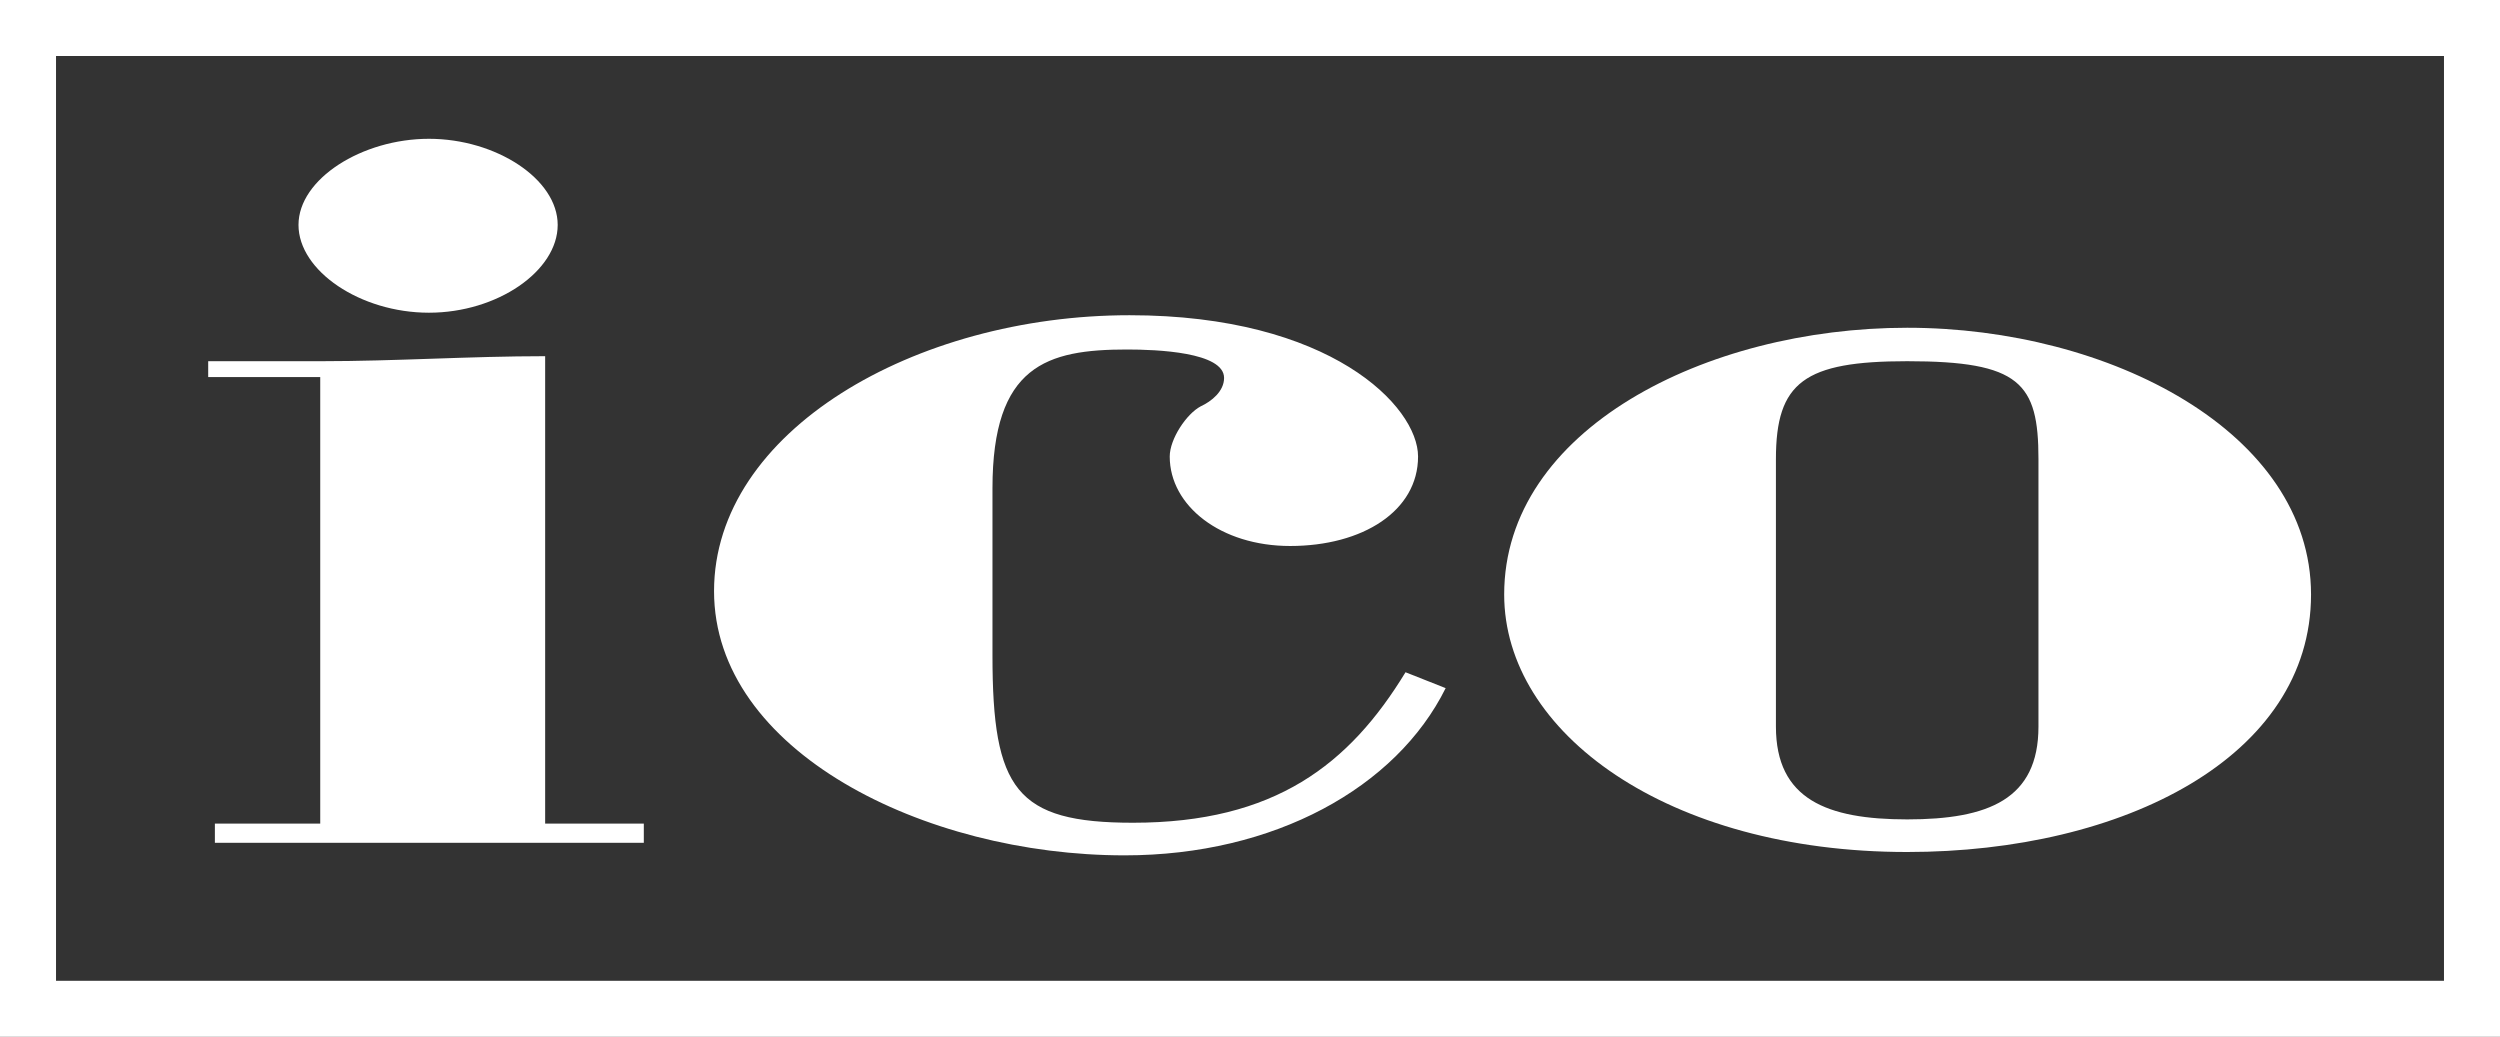
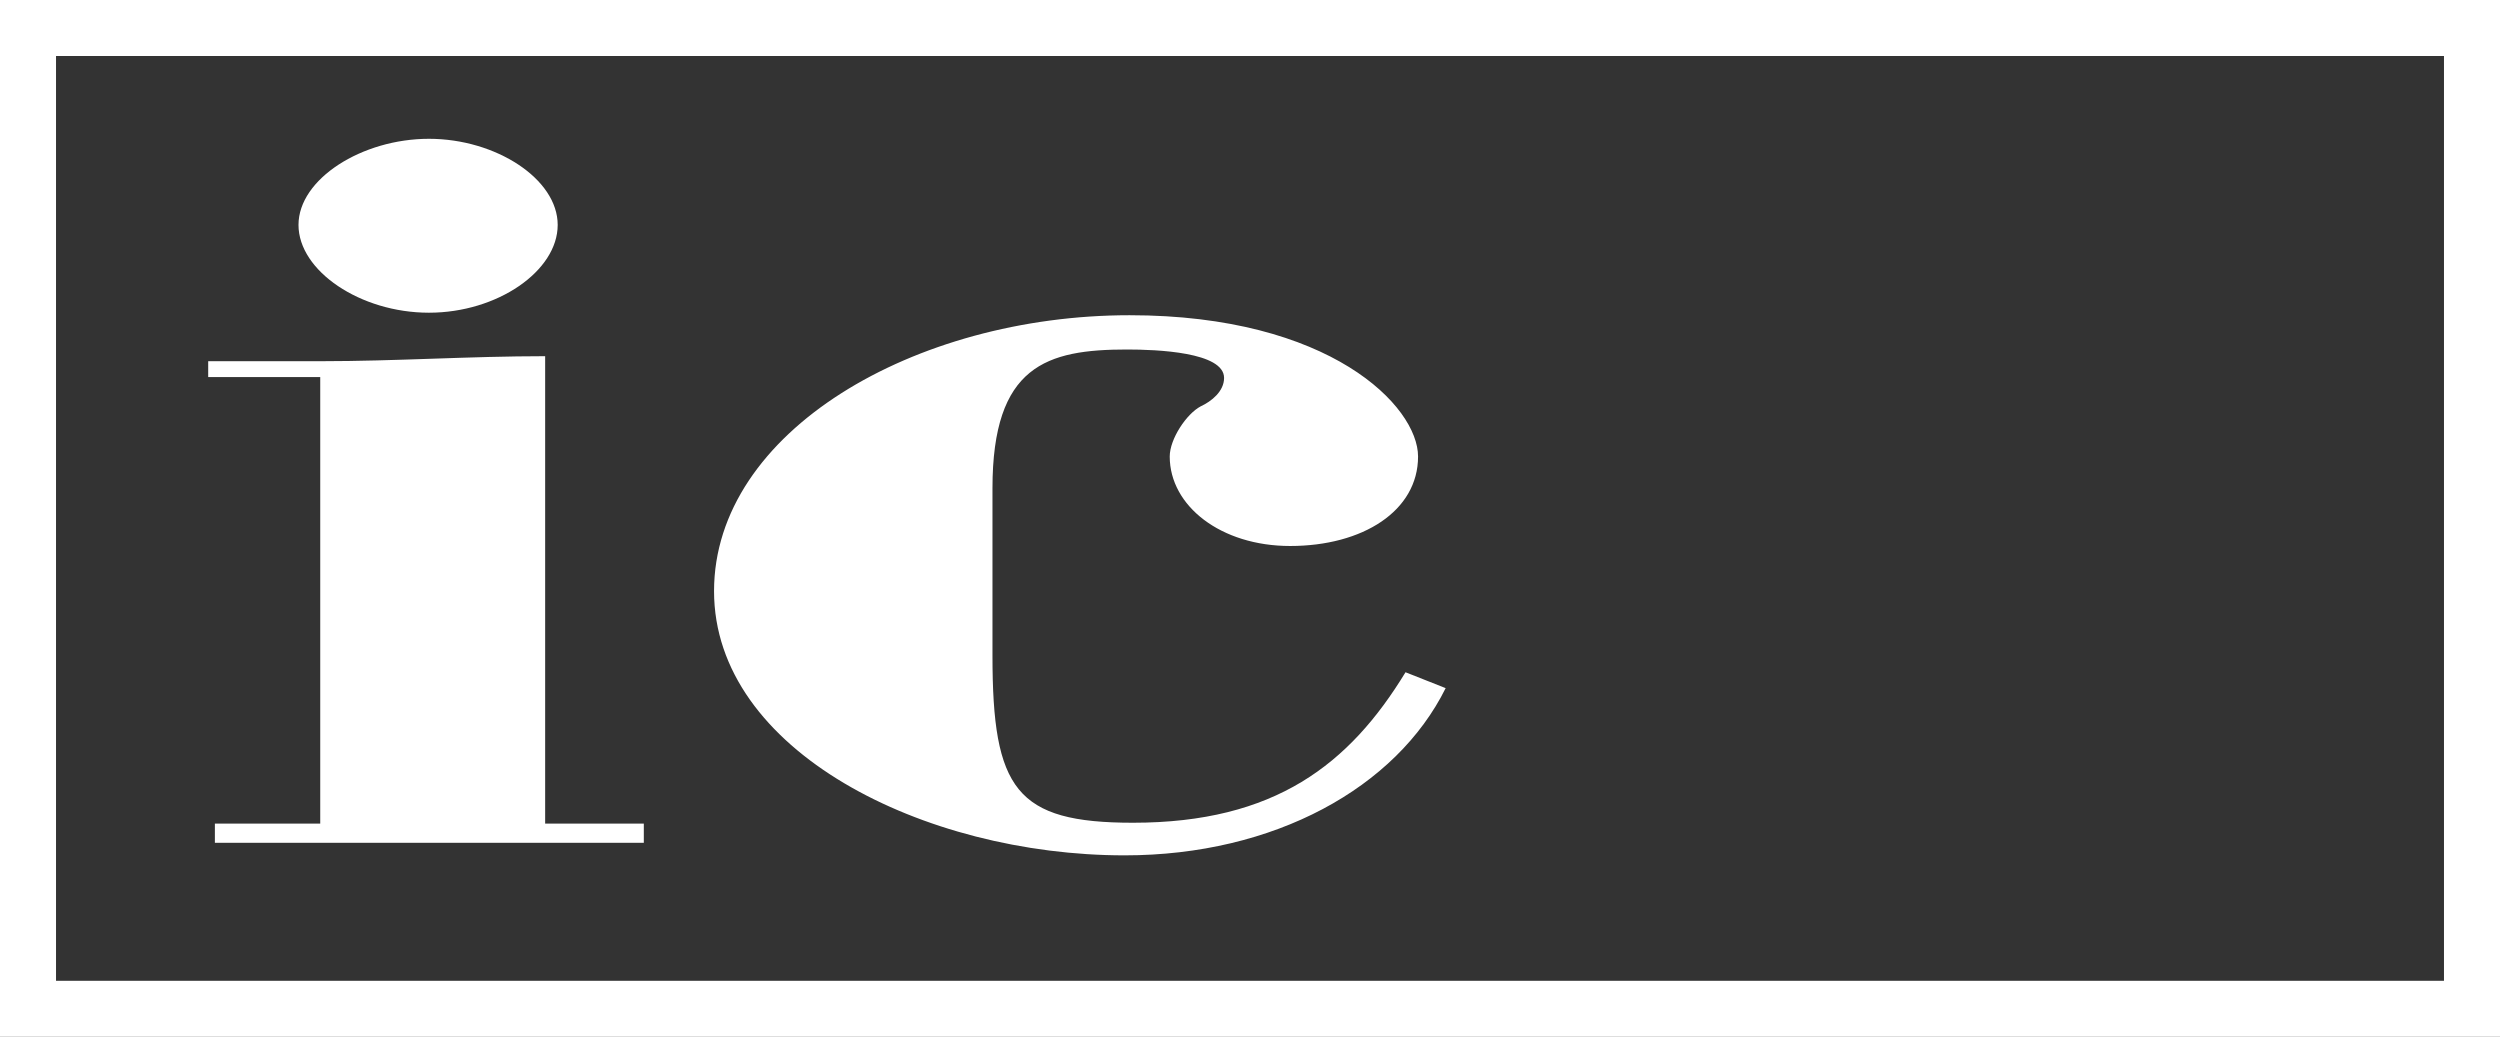
<svg xmlns="http://www.w3.org/2000/svg" version="1.1" id="Livello_1" x="0px" y="0px" viewBox="0 0 299 124" style="enable-background:new 0 0 299 124;" xml:space="preserve">
  <rect x="0" y="0" width="299" height="124" fill="#333333" stroke="none" />
  <style type="text/css">
	.st0{fill:#FFFFFF;}
</style>
  <path class="st0" d="M292.3,6.7v110.6H6.7V6.7H292.3z M299,0H0v124h299L299,0L299,0z" />
  <path class="st0" d="M51.3,37.4c8.2,0,15.4-5,15.4-10.5c0-5.5-7.4-10.3-15.4-10.3s-15.6,4.8-15.6,10.3  C35.7,32.4,43.1,37.4,51.3,37.4z" />
  <path class="st0" d="M65.2,42.6c-9,0-17.9,0.6-26.8,0.6H24.9v1.9h13.4v53.4H25.7v2.3H77v-2.3H65.2L65.2,42.6L65.2,42.6z" />
  <path class="st0" d="M135.5,98.4c-14,0-16.8-4-16.8-20v-20c0-14.7,6.5-16.6,16.1-16.6c3.5,0,11.6,0.3,11.6,3.4  c0,1.6-1.5,2.8-2.8,3.4c-1.7,0.9-3.7,3.9-3.7,6c0,5.9,6.1,10.7,14.4,10.7c8.7,0,15.3-4.2,15.3-10.7c0-6-10.5-16.9-34.5-16.9  c-25.7,0-49.7,13.9-49.7,33c0,19.1,25.1,31.6,49.1,31.6c17.9,0,32.5-8.1,38.4-20l-4.8-1.9C161.4,91.4,152.5,98.4,135.5,98.4" />
-   <path class="st0" d="M228.1,39.2c-24.1,0-48.2,12.2-48.2,31.9c0,16.5,19.5,30.8,48.2,30.8c25.9,0,48.3-11.4,48.3-30.8  S252.3,39.2,228.1,39.2z M243.8,86.9c0,8.7-6,11.1-15.7,11.1c-9.6,0-15.7-2.4-15.7-11.1v-32c0-9.2,3.4-11.7,15.7-11.7  c13.5,0,15.7,2.6,15.7,11.7V86.9z" />
</svg>